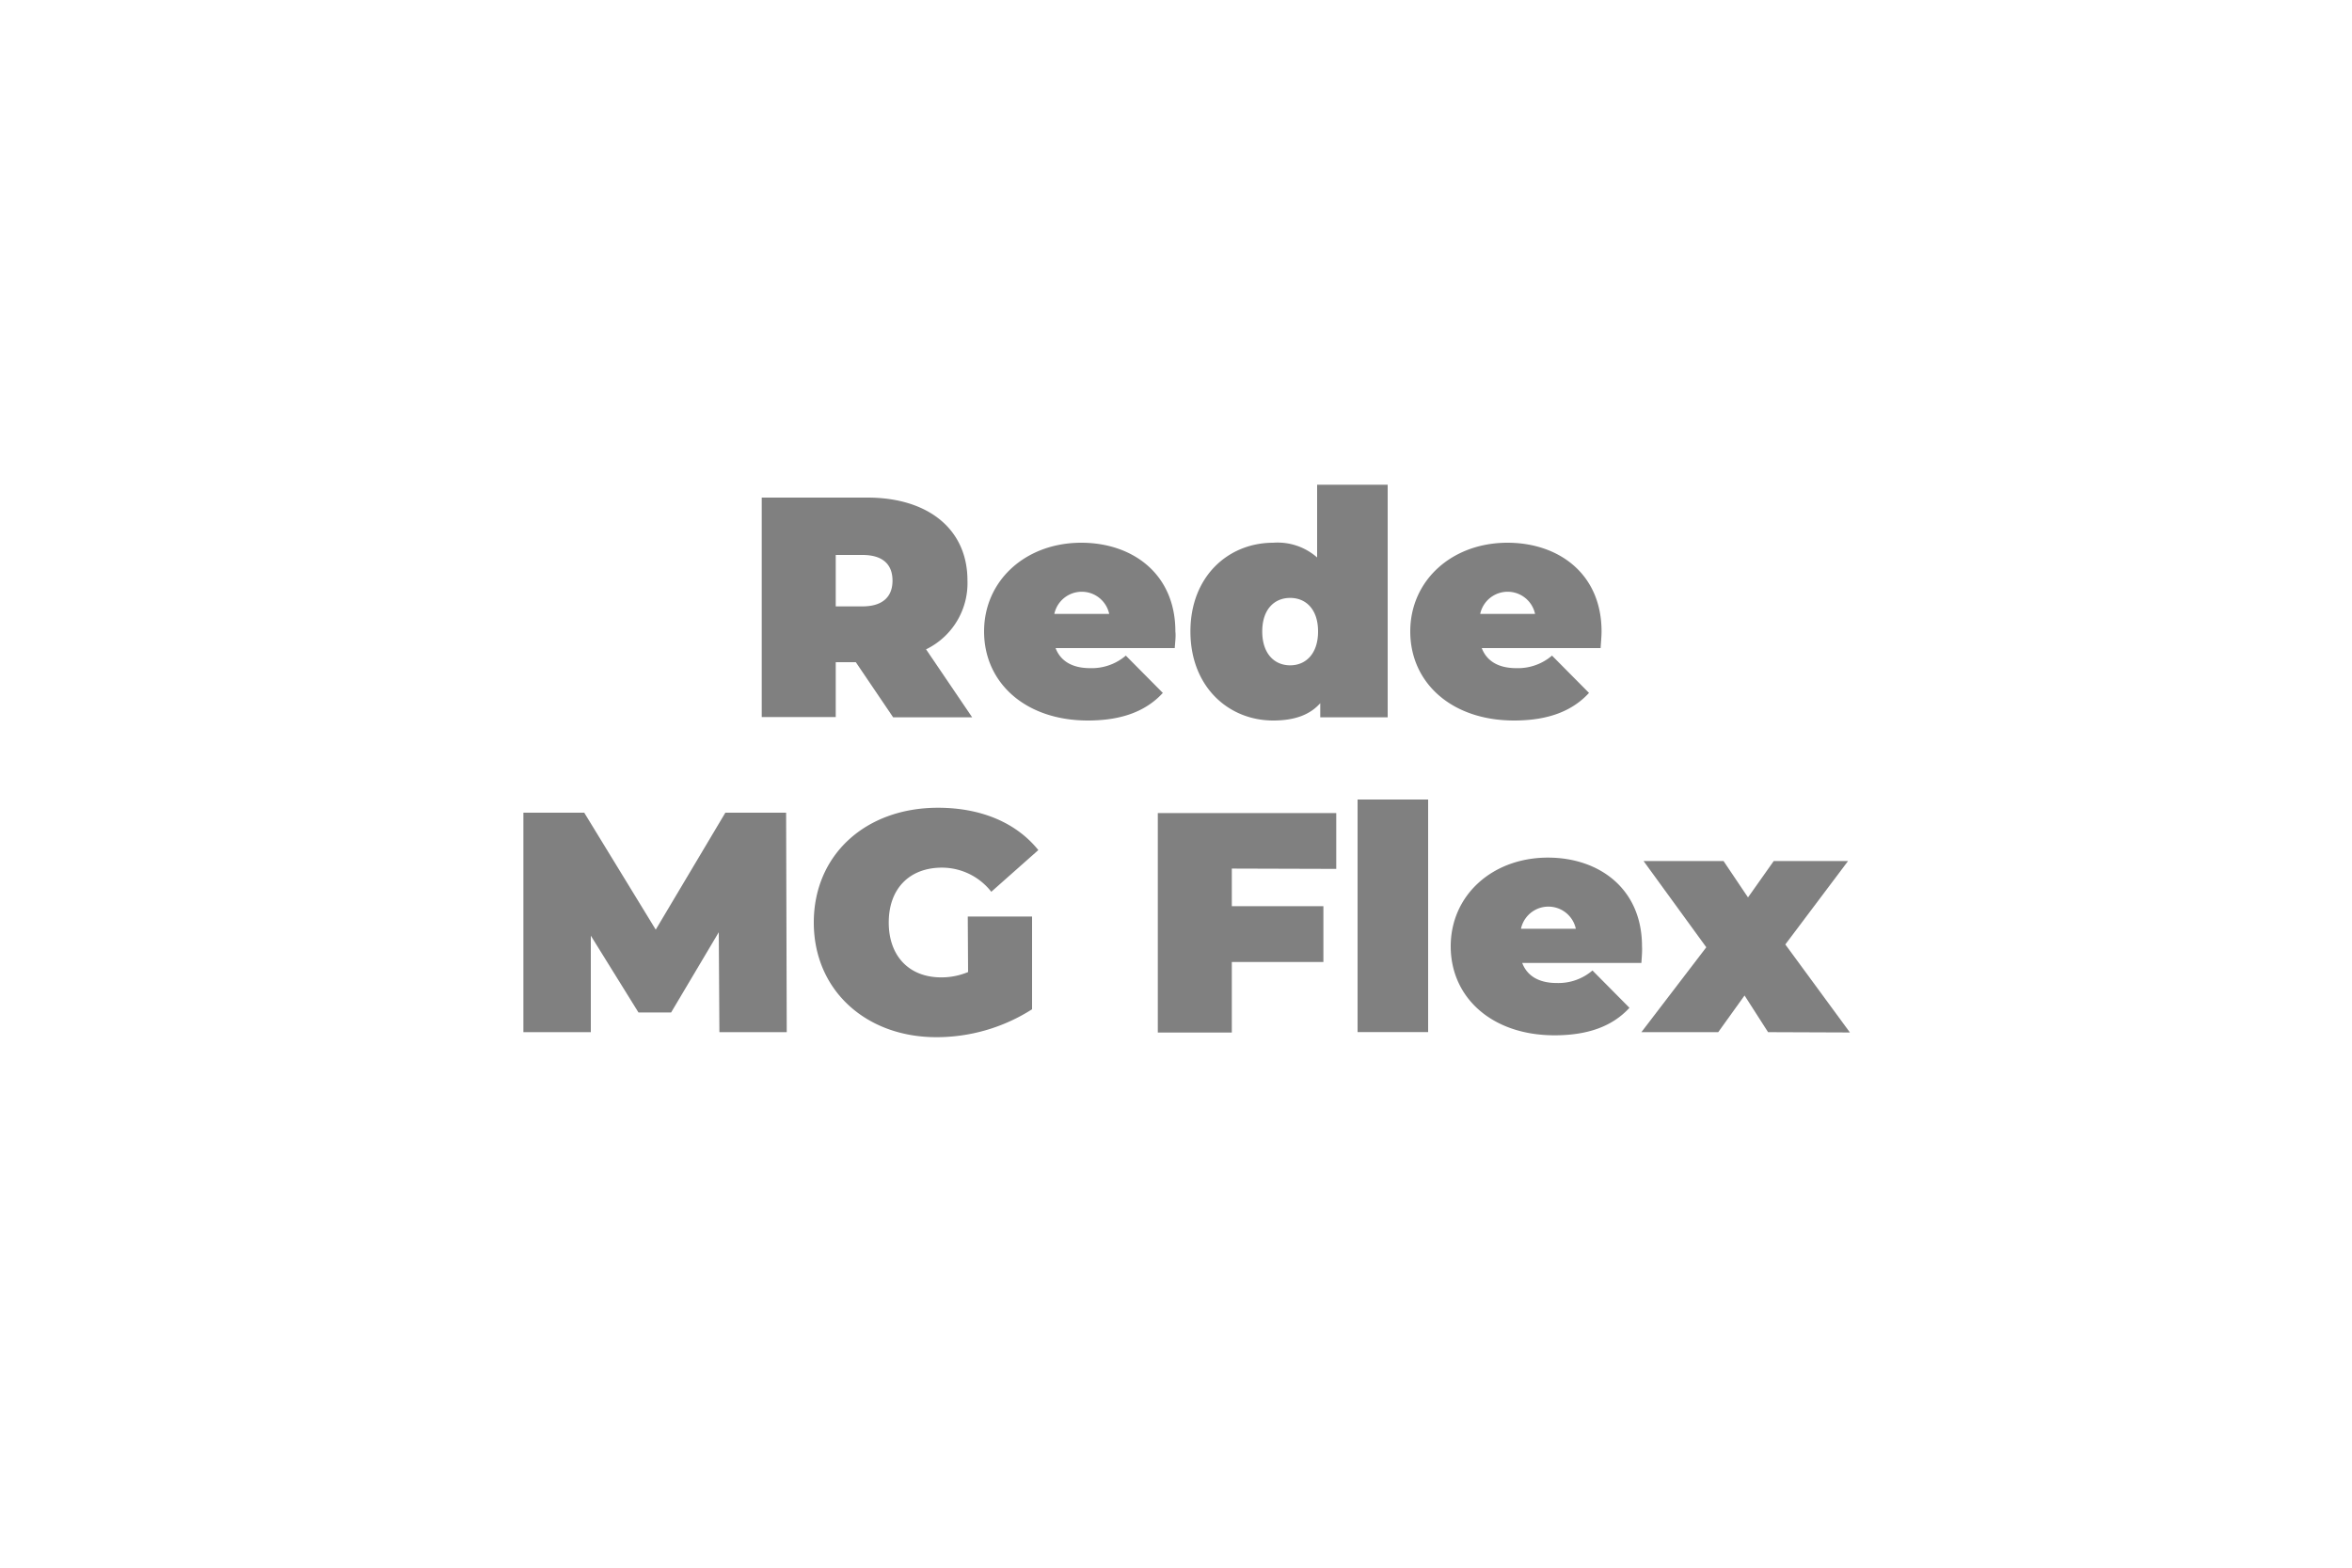
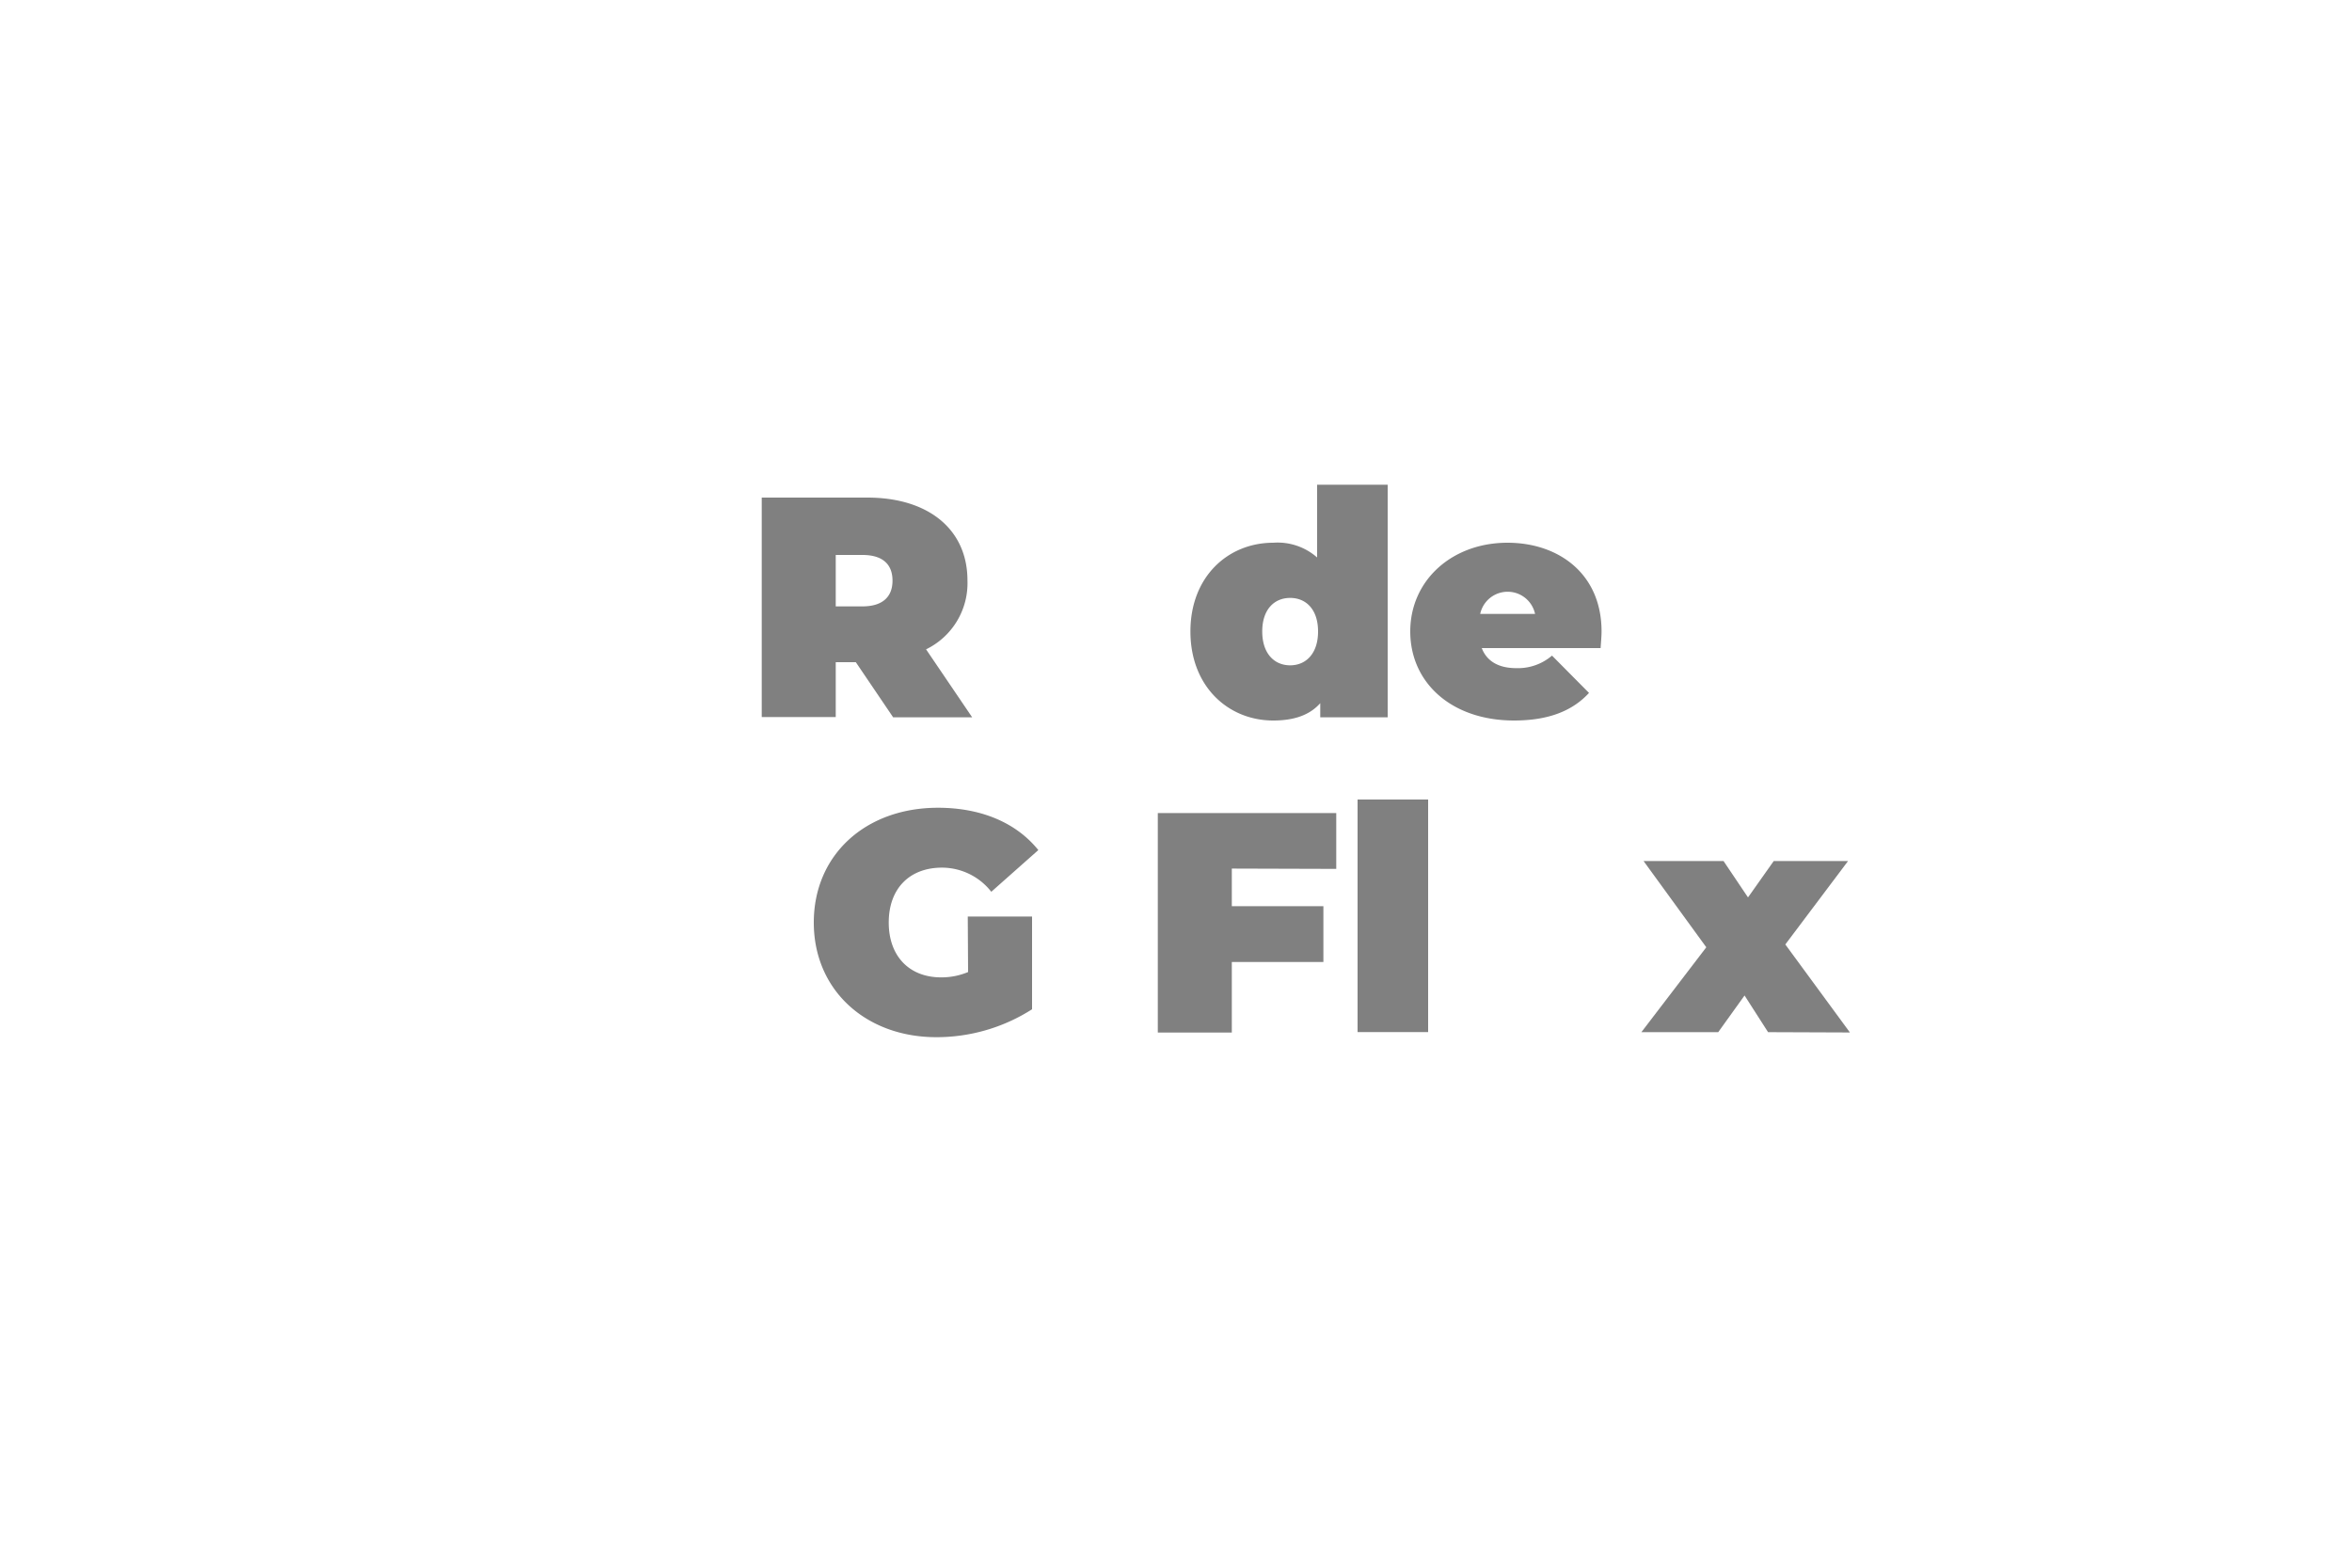
<svg xmlns="http://www.w3.org/2000/svg" id="Camada_1" data-name="Camada 1" viewBox="0 0 300 200">
  <defs>
    <style>.cls-1{fill:gray;}.cls-2{fill:none;}</style>
  </defs>
  <path class="cls-1" d="M109.16,84.48H106.6v7H97.16v-28h13.48c7.8,0,12.76,4.08,12.76,10.56a9.38,9.38,0,0,1-5.28,8.8L124,91.51H113.92ZM110,70.8H106.6v6.56H110c2.6,0,3.84-1.24,3.84-3.28S112.64,70.8,110,70.8Z" />
-   <path class="cls-1" d="M149.84,82.68h-15.2c.64,1.68,2.16,2.56,4.4,2.56a6.68,6.68,0,0,0,4.56-1.6l4.72,4.76c-2.12,2.31-5.2,3.52-9.56,3.52-8,0-13.24-4.84-13.24-11.36s5.32-11.32,12.4-11.32c6.48,0,12,3.92,12,11.32C150,81.2,149.88,82,149.84,82.68Zm-15.36-4.36h7a3.58,3.58,0,0,0-7,0Z" />
  <path class="cls-1" d="M177,61.84V91.51h-8.6v-1.8c-1.32,1.49-3.28,2.21-6,2.21-5.72,0-10.56-4.32-10.56-11.36s4.84-11.32,10.56-11.32A7.62,7.62,0,0,1,168,71.12V61.84Zm-8.88,18.72c0-2.84-1.56-4.28-3.56-4.28S161,77.72,161,80.56s1.56,4.32,3.56,4.32S168.12,83.4,168.12,80.56Z" />
  <path class="cls-1" d="M204.16,82.68H189c.64,1.68,2.16,2.56,4.4,2.56a6.68,6.68,0,0,0,4.56-1.6l4.72,4.76c-2.12,2.31-5.2,3.52-9.56,3.52-8,0-13.24-4.84-13.24-11.36s5.32-11.32,12.4-11.32c6.48,0,12,3.92,12,11.32C204.28,81.2,204.2,82,204.16,82.68ZM188.8,78.32h7a3.58,3.58,0,0,0-7,0Z" />
-   <path class="cls-1" d="M91.76,131.68l-.08-12.75L85.6,129.17H81.44l-6.08-9.8v12.31h-8.6v-28h7.76l9.12,14.92,8.88-14.92h7.75l.08,28Z" />
  <path class="cls-1" d="M123.44,116.93h8.2v11.83a22.62,22.62,0,0,1-12.2,3.56c-9,0-15.64-6-15.64-14.63s6.6-14.64,15.84-14.64c5.52,0,10,1.92,12.8,5.4l-6,5.32a8,8,0,0,0-6.28-3.08c-4.16,0-6.8,2.68-6.8,7s2.64,7,6.68,7a8.79,8.79,0,0,0,3.44-.68Z" />
  <path class="cls-1" d="M157.12,110.81v4.8H168.8v7.12H157.12v9h-9.44v-28h22.76v7.12Z" />
  <path class="cls-1" d="M173.16,102h9v29.67h-9Z" />
-   <path class="cls-1" d="M209.36,122.85h-15.2c.64,1.68,2.16,2.56,4.4,2.56a6.68,6.68,0,0,0,4.56-1.6l4.72,4.76c-2.12,2.31-5.2,3.51-9.56,3.51-8,0-13.24-4.83-13.24-11.35s5.32-11.32,12.4-11.32c6.48,0,12,3.92,12,11.32C209.48,121.37,209.4,122.21,209.36,122.85ZM194,118.49h7a3.58,3.58,0,0,0-7,0Z" />
  <path class="cls-1" d="M225.52,131.68l-3-4.68-3.36,4.68h-9.8l8.28-10.83-8-11h10.2l3.12,4.64,3.28-4.64h9.48l-8,10.64,8.24,11.23Z" />
  <rect class="cls-2" width="300" height="200" />
</svg>